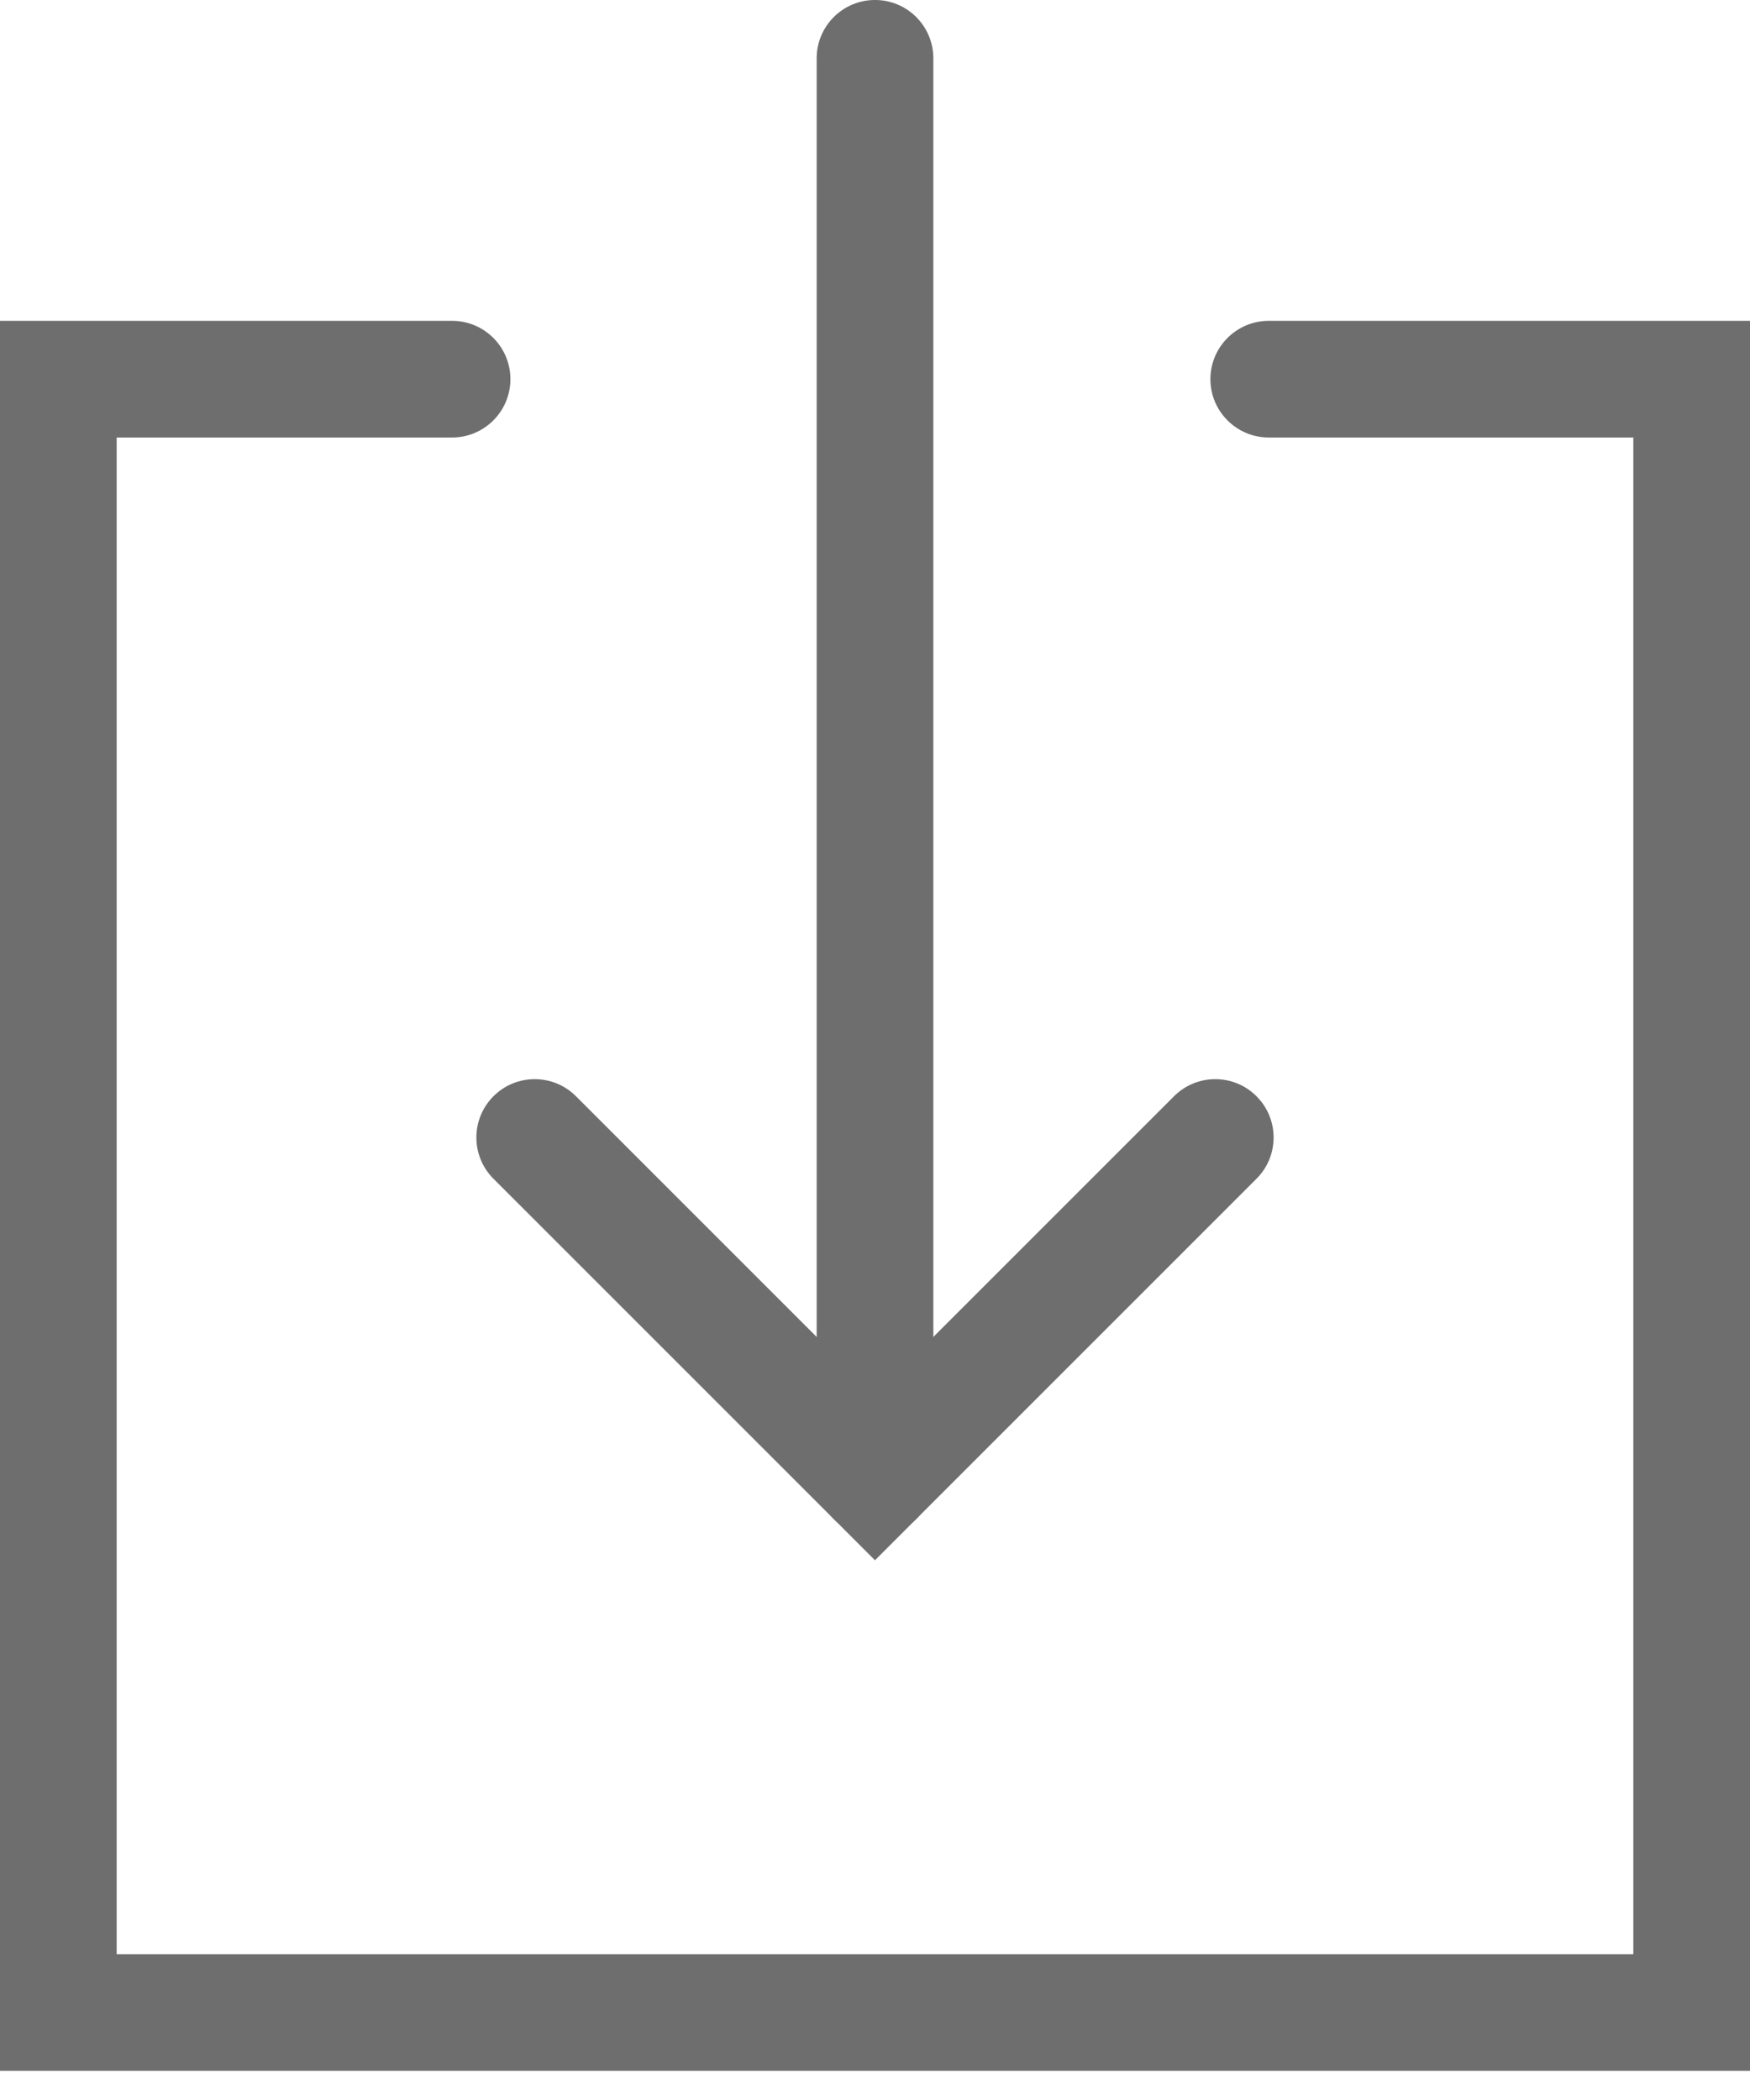
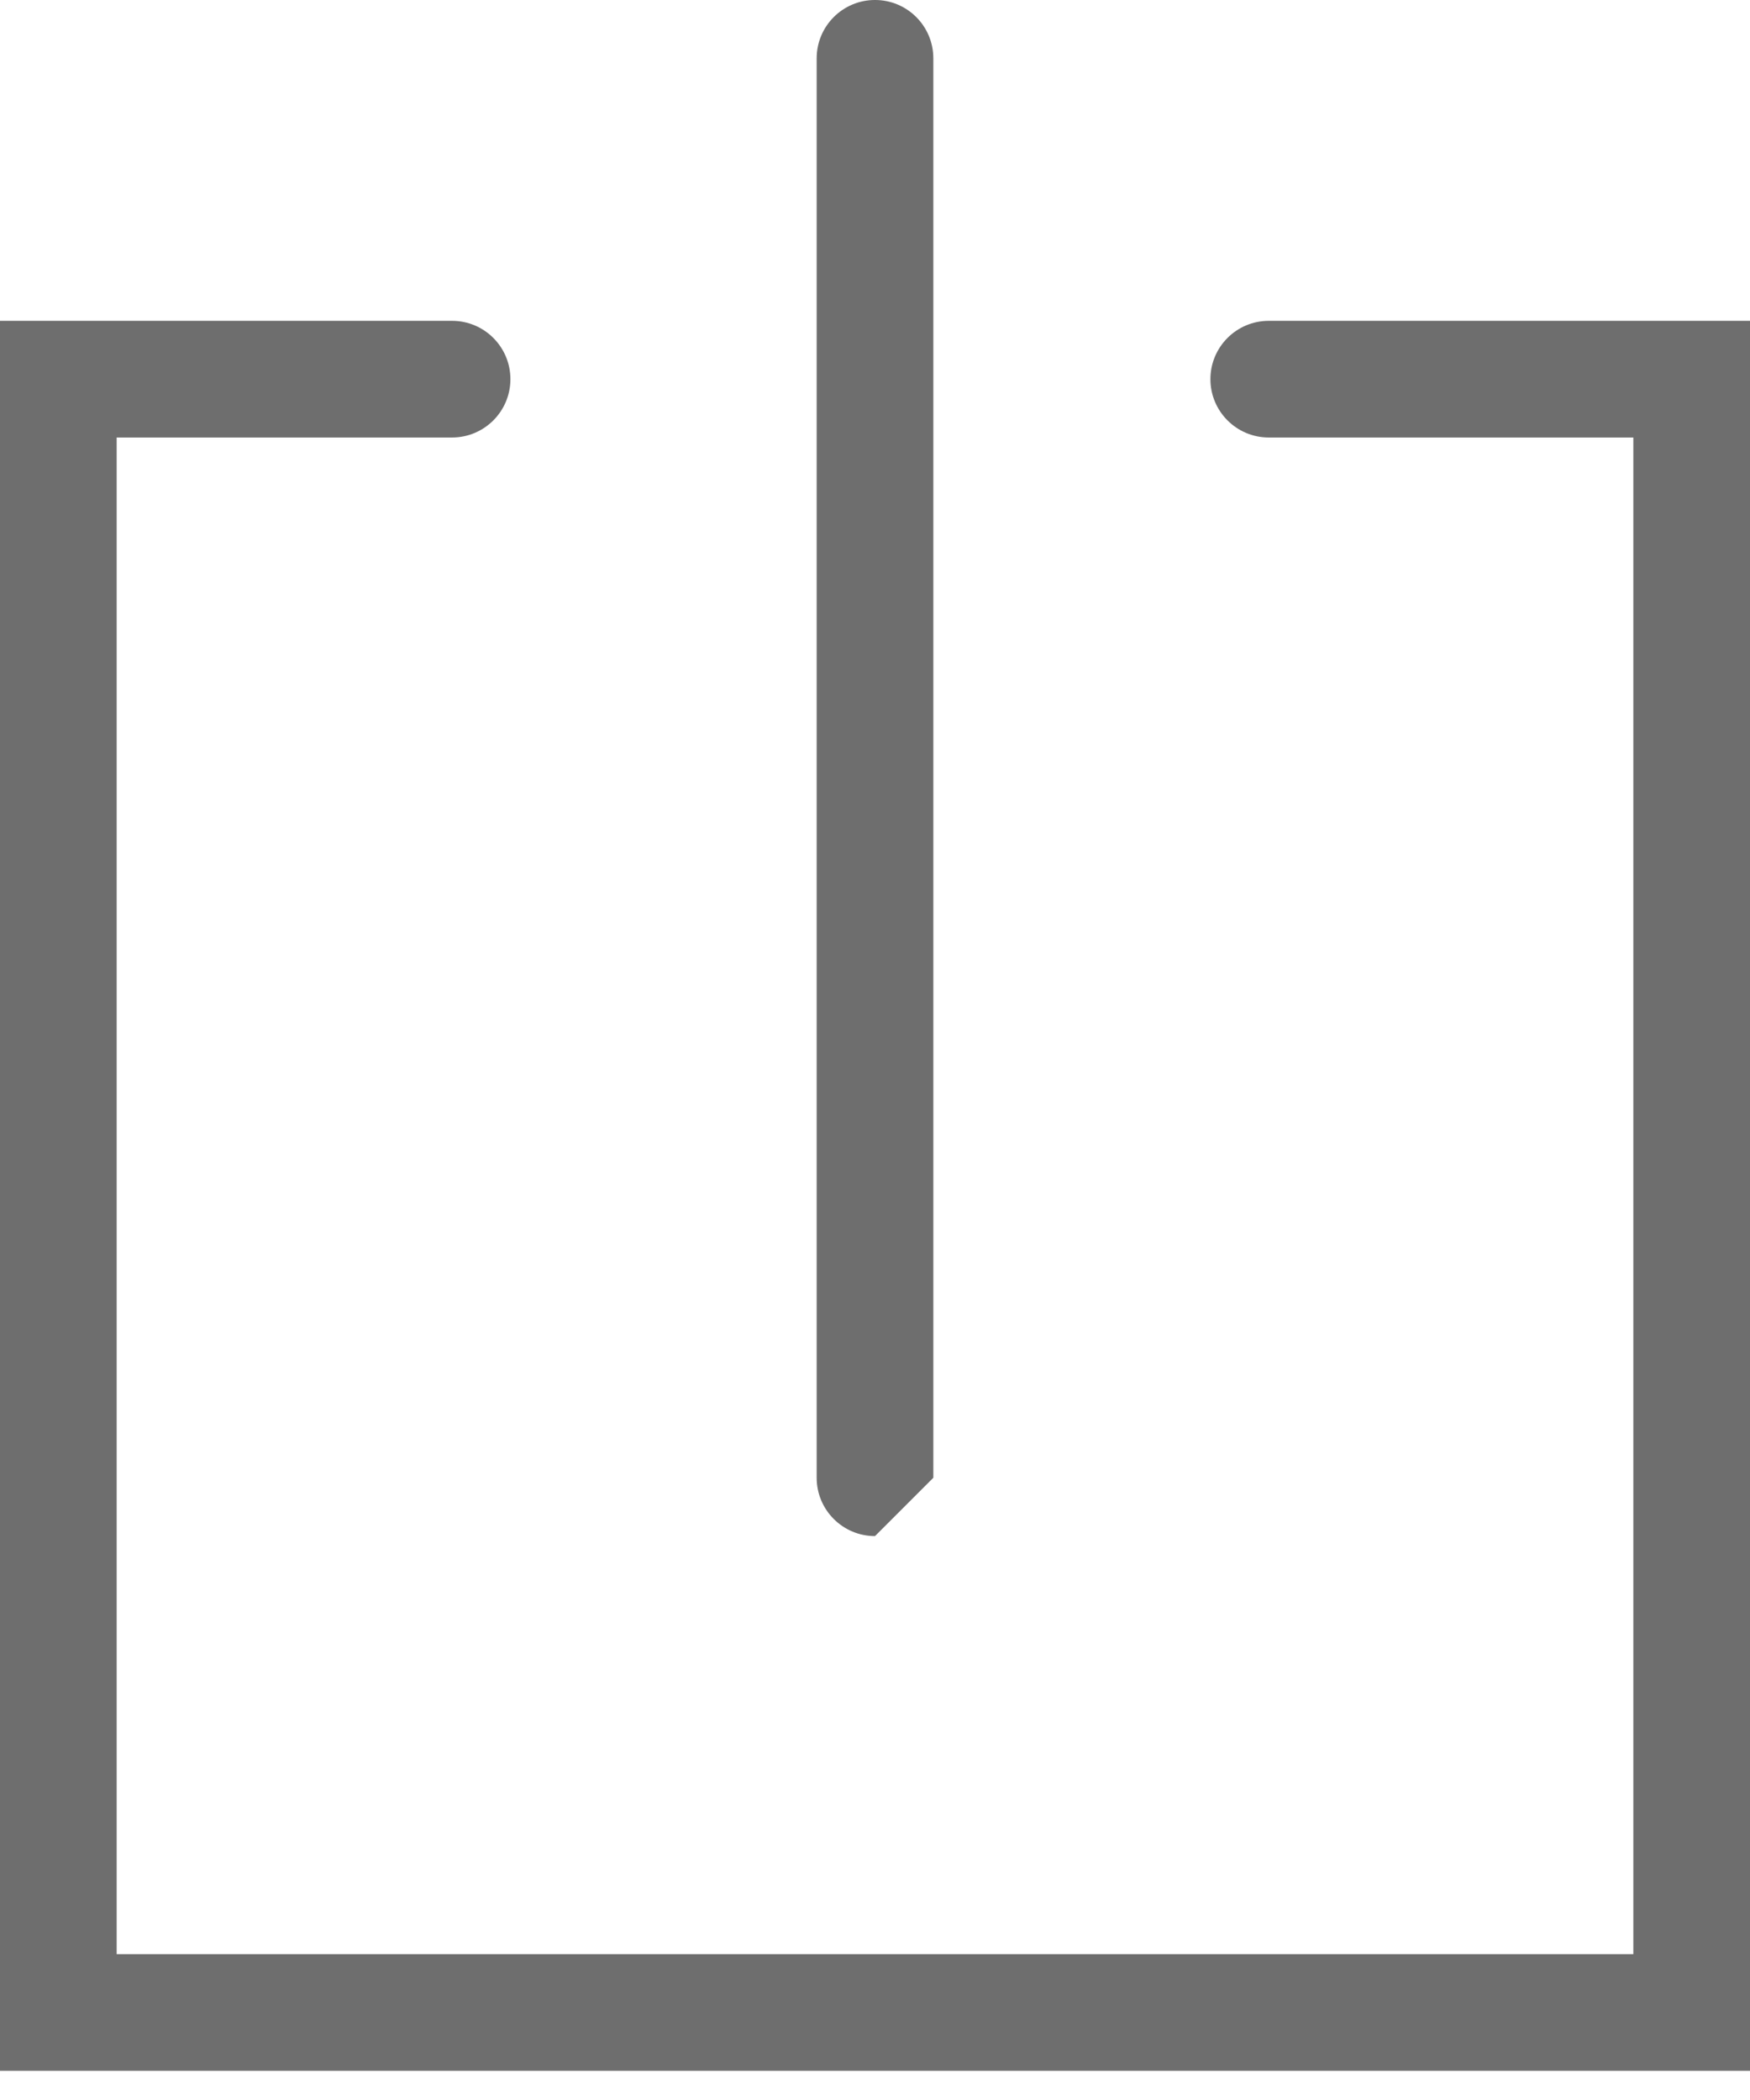
<svg xmlns="http://www.w3.org/2000/svg" width="30" height="36" viewBox="0 0 30 36" fill="none">
-   <path fill-rule="evenodd" clip-rule="evenodd" d="M15 26.333C14.448 26.333 14 25.885 14 25.333V1C14 .447 14.448-244276e-9 15-244228e-9S16 .447 16 1V25.333C16 25.885 15.552 26.333 15 26.333z" fill="#6e6e6e" />
-   <path fill-rule="evenodd" clip-rule="evenodd" d="M15 26.748 8.459 20.207C8.069 19.817 8.069 19.183 8.459 18.793 8.85 18.402 9.483 18.402 9.874 18.793l5.126 5.126 5.126-5.126C20.517 18.402 21.15 18.402 21.54 18.793 21.931 19.183 21.931 19.817 21.54 20.207l-6.54 6.54z" fill="#6e6e6e" />
+   <path fill-rule="evenodd" clip-rule="evenodd" d="M15 26.333C14.448 26.333 14 25.885 14 25.333V1C14 .447 14.448-244276e-9 15-244228e-9S16 .447 16 1V25.333z" fill="#6e6e6e" />
  <path fill-rule="evenodd" clip-rule="evenodd" d="M30 35.5H-.190735e-5L.715334e-6 5.5H7.75c.552.0 1 .448 1 1s-.448 1-1 1H2v26H28V7.5H21.75c-.552.0-1-.448-1-1 0-.552.448-1 1-1H30v30z" fill="#6e6e6e" />
</svg>